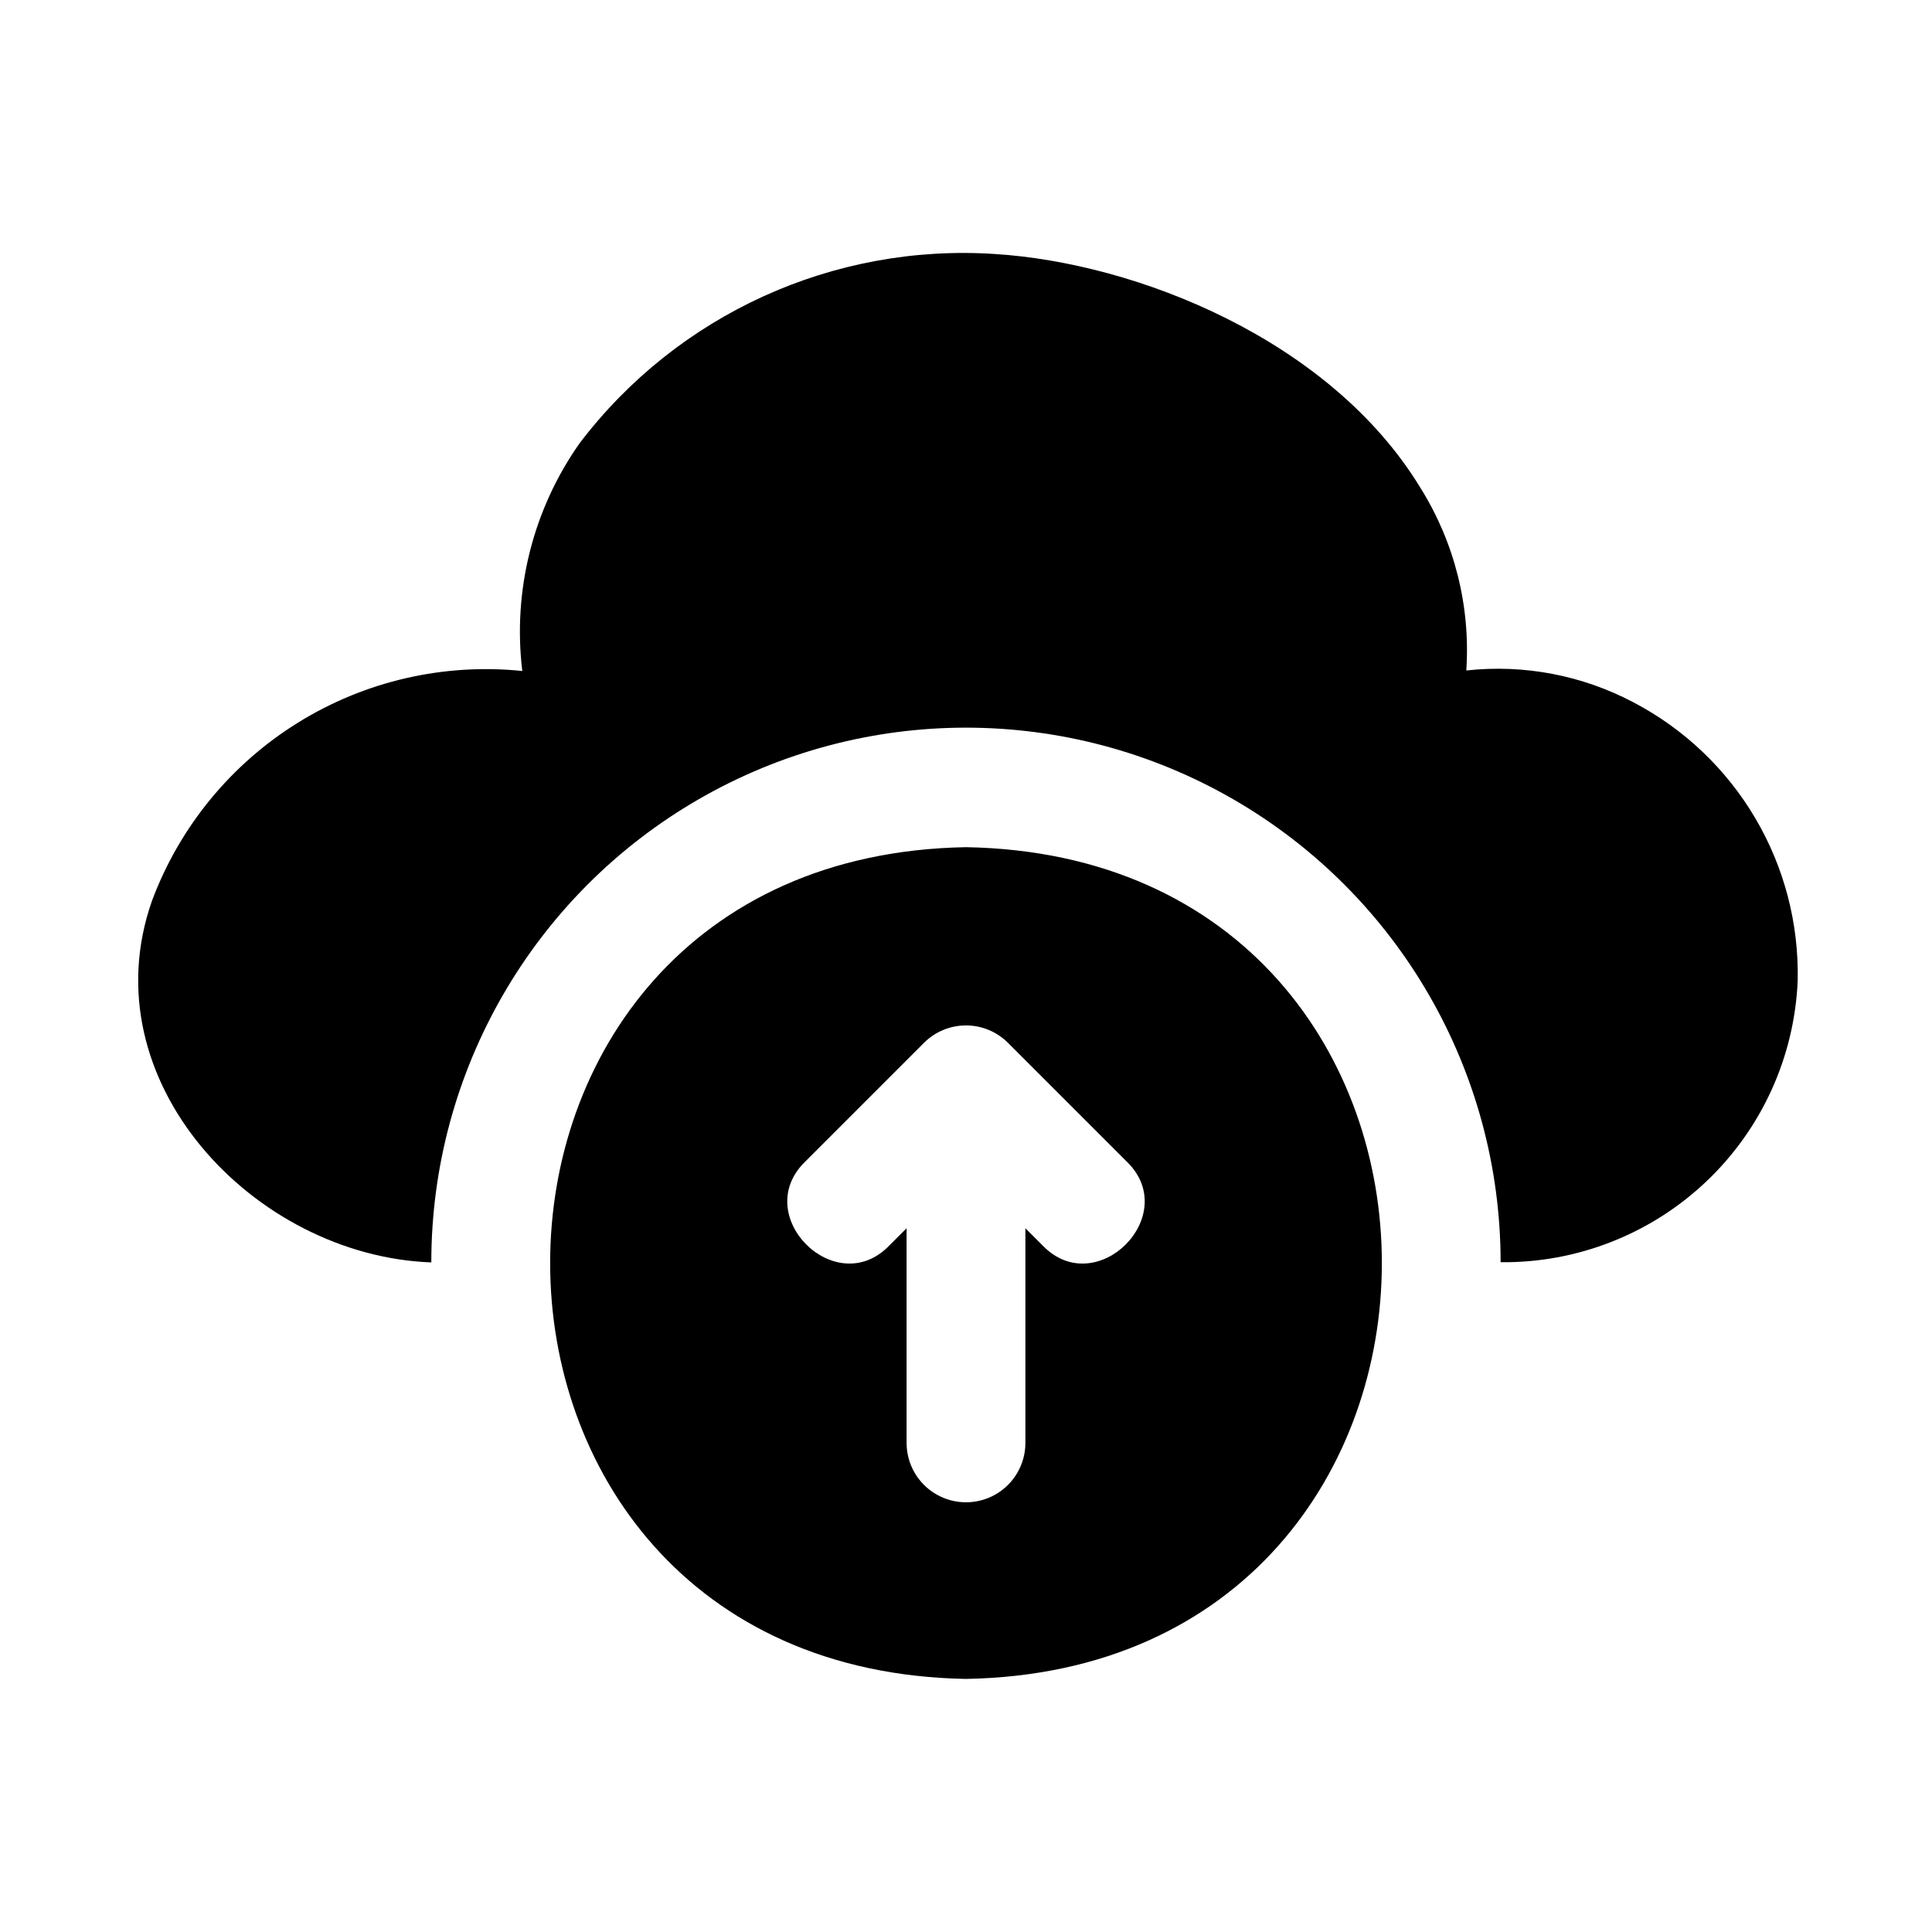
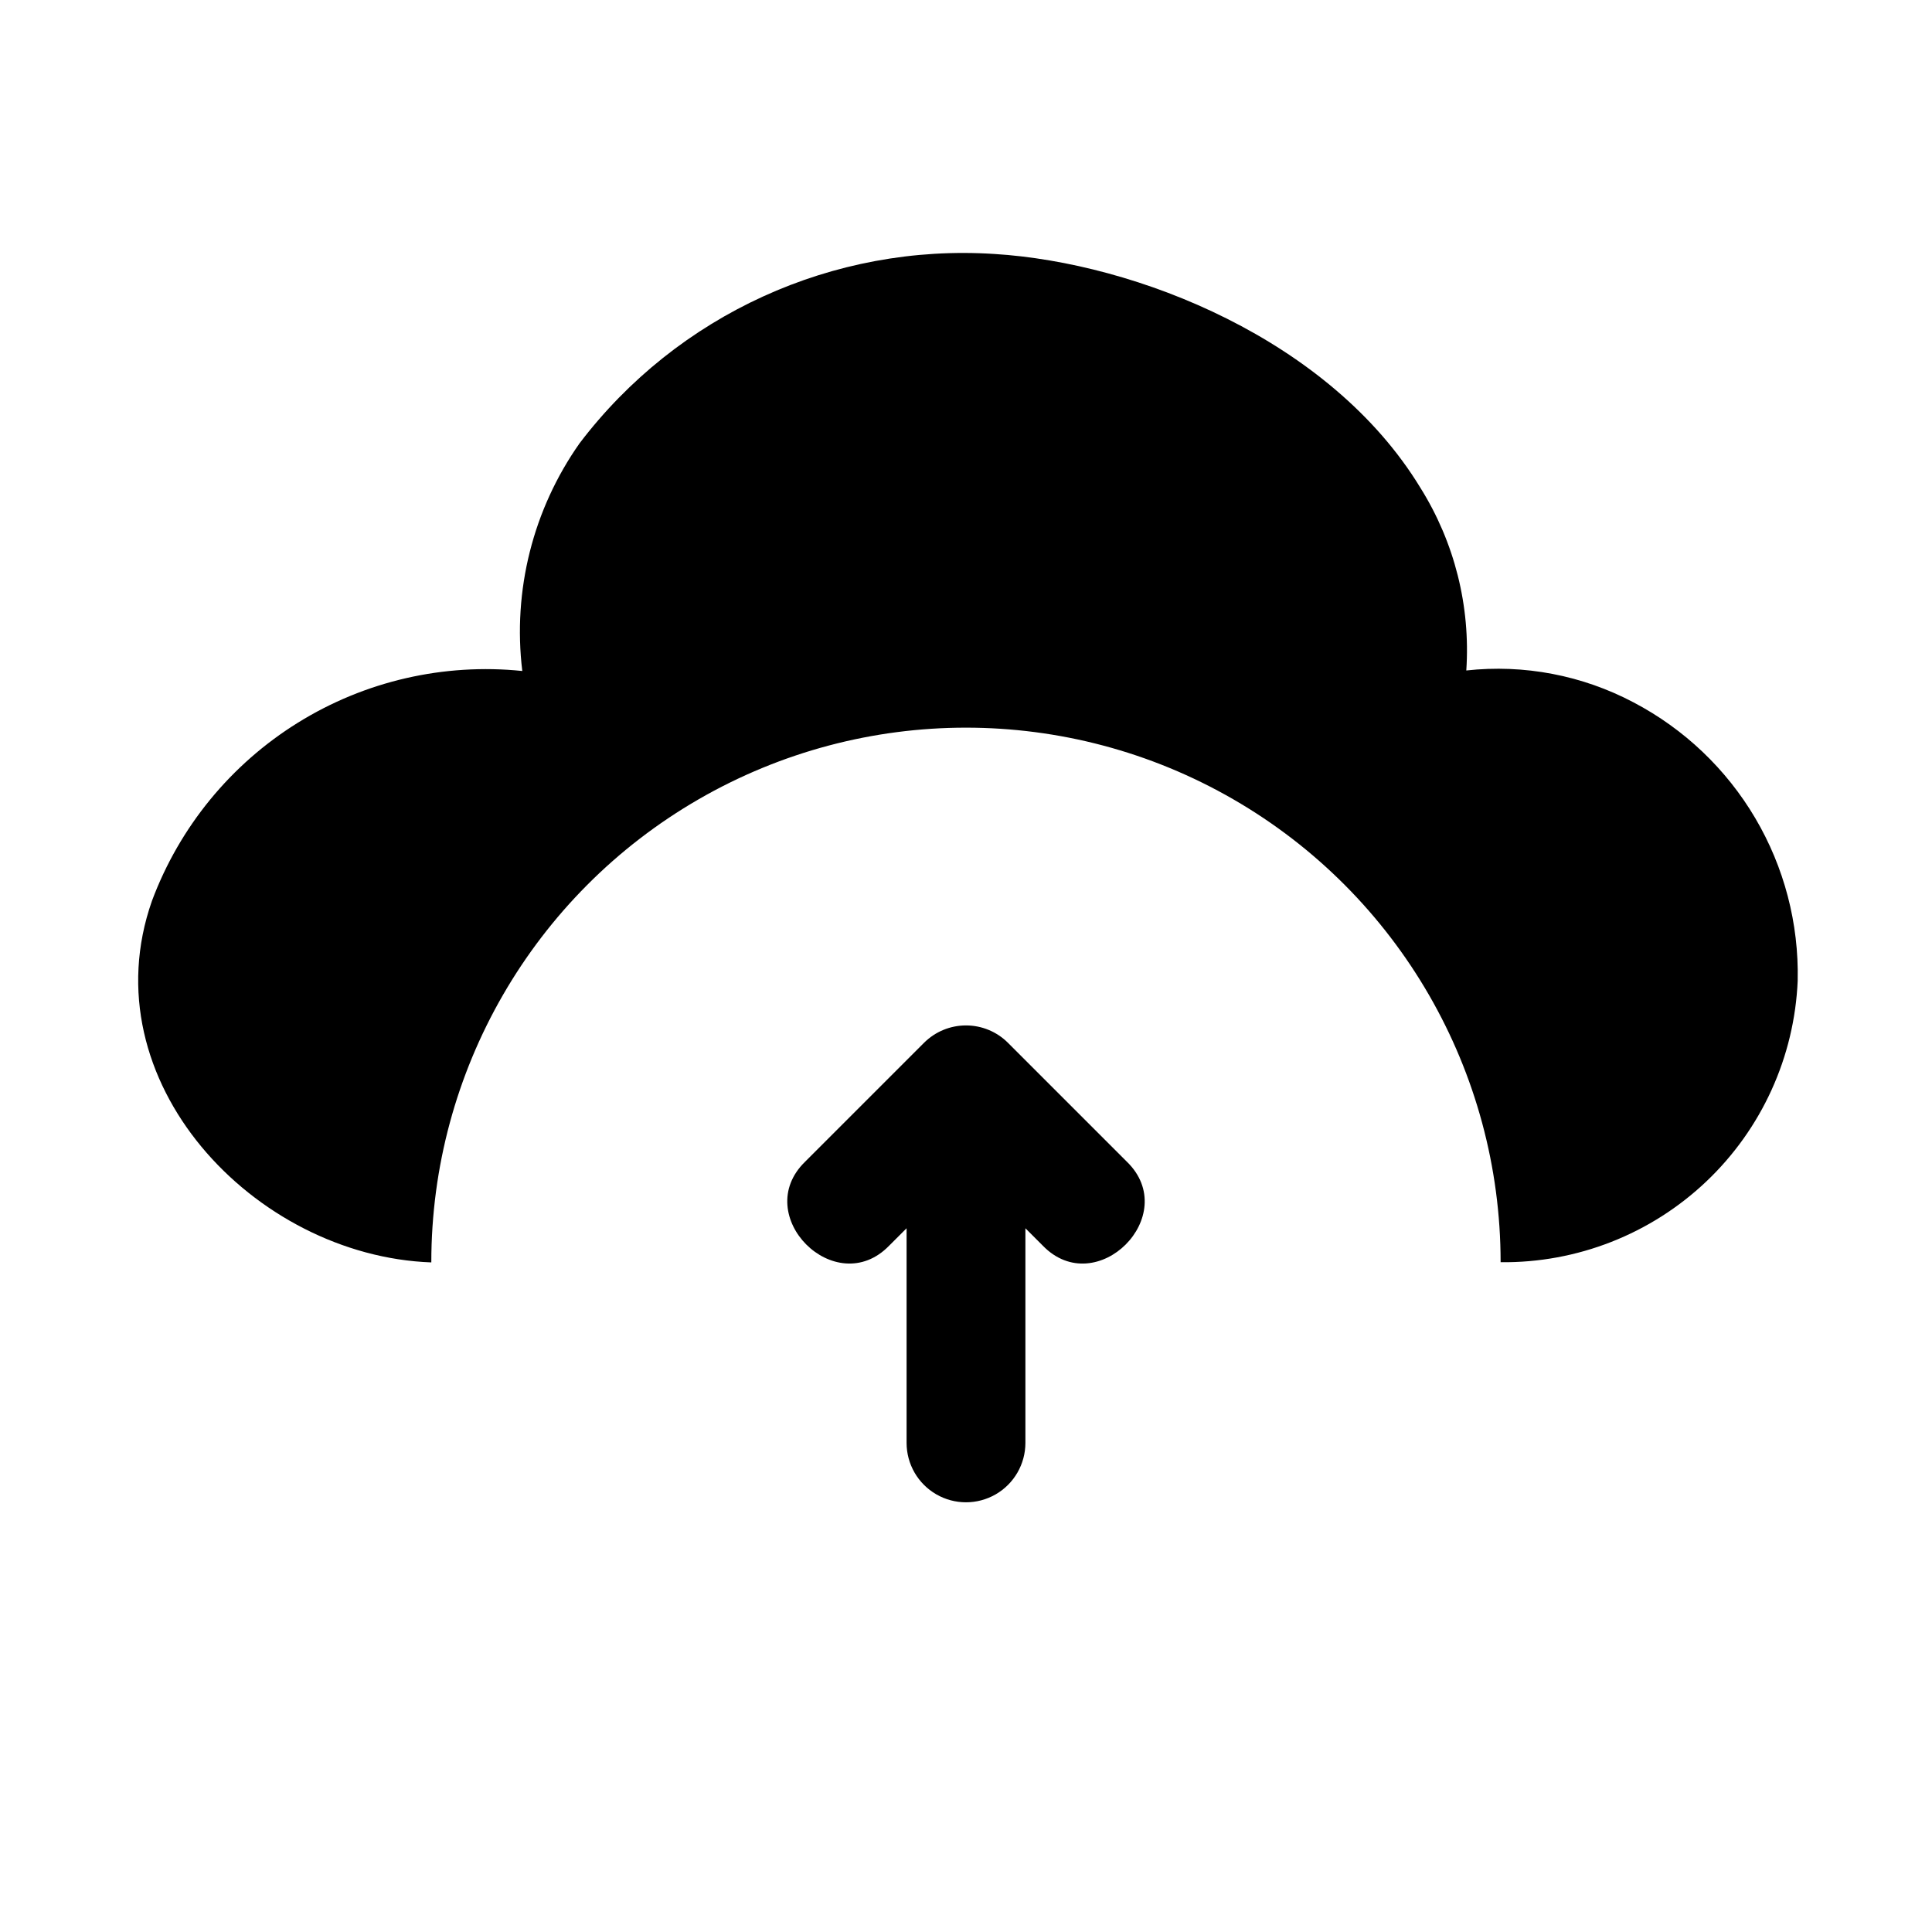
<svg xmlns="http://www.w3.org/2000/svg" fill="#000000" width="800px" height="800px" version="1.1" viewBox="144 144 512 512">
-   <path d="m620.41 403.84c-0.848 20.238-9.543 39.348-24.238 53.281-14.695 13.938-34.238 21.605-54.492 21.379-0.008-50.621-27.02-97.391-70.863-122.69-43.844-25.305-97.852-25.297-141.69 0.02-43.832 25.32-70.832 72.098-70.824 122.72-46.957-1.711-90.812-48.09-74.031-95.812v-0.004c7.309-19.582 20.91-36.188 38.672-47.211 17.758-11.023 38.676-15.844 59.469-13.703-2.582-21.301 2.828-42.805 15.184-60.348 25.906-34.098 67.18-52.938 109.91-50.168 37.652 2.32 89.055 22.711 112.93 61.992 9.039 14.449 13.289 31.379 12.148 48.387 15.297-1.684 30.746 1.27 44.348 8.469 13.387 7.023 24.547 17.641 32.227 30.66 7.68 13.02 11.574 27.922 11.246 43.031zm-220.41 185.09c-146.95-2.598-146.93-217.84 0-220.42 146.95 2.602 146.93 217.84 0 220.42zm42.617-137.08-31.488-31.488c-2.949-2.953-6.953-4.613-11.129-4.613s-8.18 1.66-11.133 4.613l-31.488 31.488c-14.66 14.23 8.039 36.918 22.262 22.262l4.613-4.609v56.879-0.004c0 5.625 3 10.824 7.871 13.637s10.875 2.812 15.746 0 7.871-8.012 7.871-13.637v-56.875l4.613 4.613c14.234 14.656 36.918-8.043 22.262-22.266z" />
+   <path d="m620.41 403.84c-0.848 20.238-9.543 39.348-24.238 53.281-14.695 13.938-34.238 21.605-54.492 21.379-0.008-50.621-27.02-97.391-70.863-122.69-43.844-25.305-97.852-25.297-141.69 0.02-43.832 25.32-70.832 72.098-70.824 122.72-46.957-1.711-90.812-48.09-74.031-95.812v-0.004c7.309-19.582 20.91-36.188 38.672-47.211 17.758-11.023 38.676-15.844 59.469-13.703-2.582-21.301 2.828-42.805 15.184-60.348 25.906-34.098 67.18-52.938 109.91-50.168 37.652 2.32 89.055 22.711 112.93 61.992 9.039 14.449 13.289 31.379 12.148 48.387 15.297-1.684 30.746 1.27 44.348 8.469 13.387 7.023 24.547 17.641 32.227 30.66 7.68 13.02 11.574 27.922 11.246 43.031zm-220.41 185.09zm42.617-137.08-31.488-31.488c-2.949-2.953-6.953-4.613-11.129-4.613s-8.18 1.66-11.133 4.613l-31.488 31.488c-14.66 14.23 8.039 36.918 22.262 22.262l4.613-4.609v56.879-0.004c0 5.625 3 10.824 7.871 13.637s10.875 2.812 15.746 0 7.871-8.012 7.871-13.637v-56.875l4.613 4.613c14.234 14.656 36.918-8.043 22.262-22.266z" />
</svg>